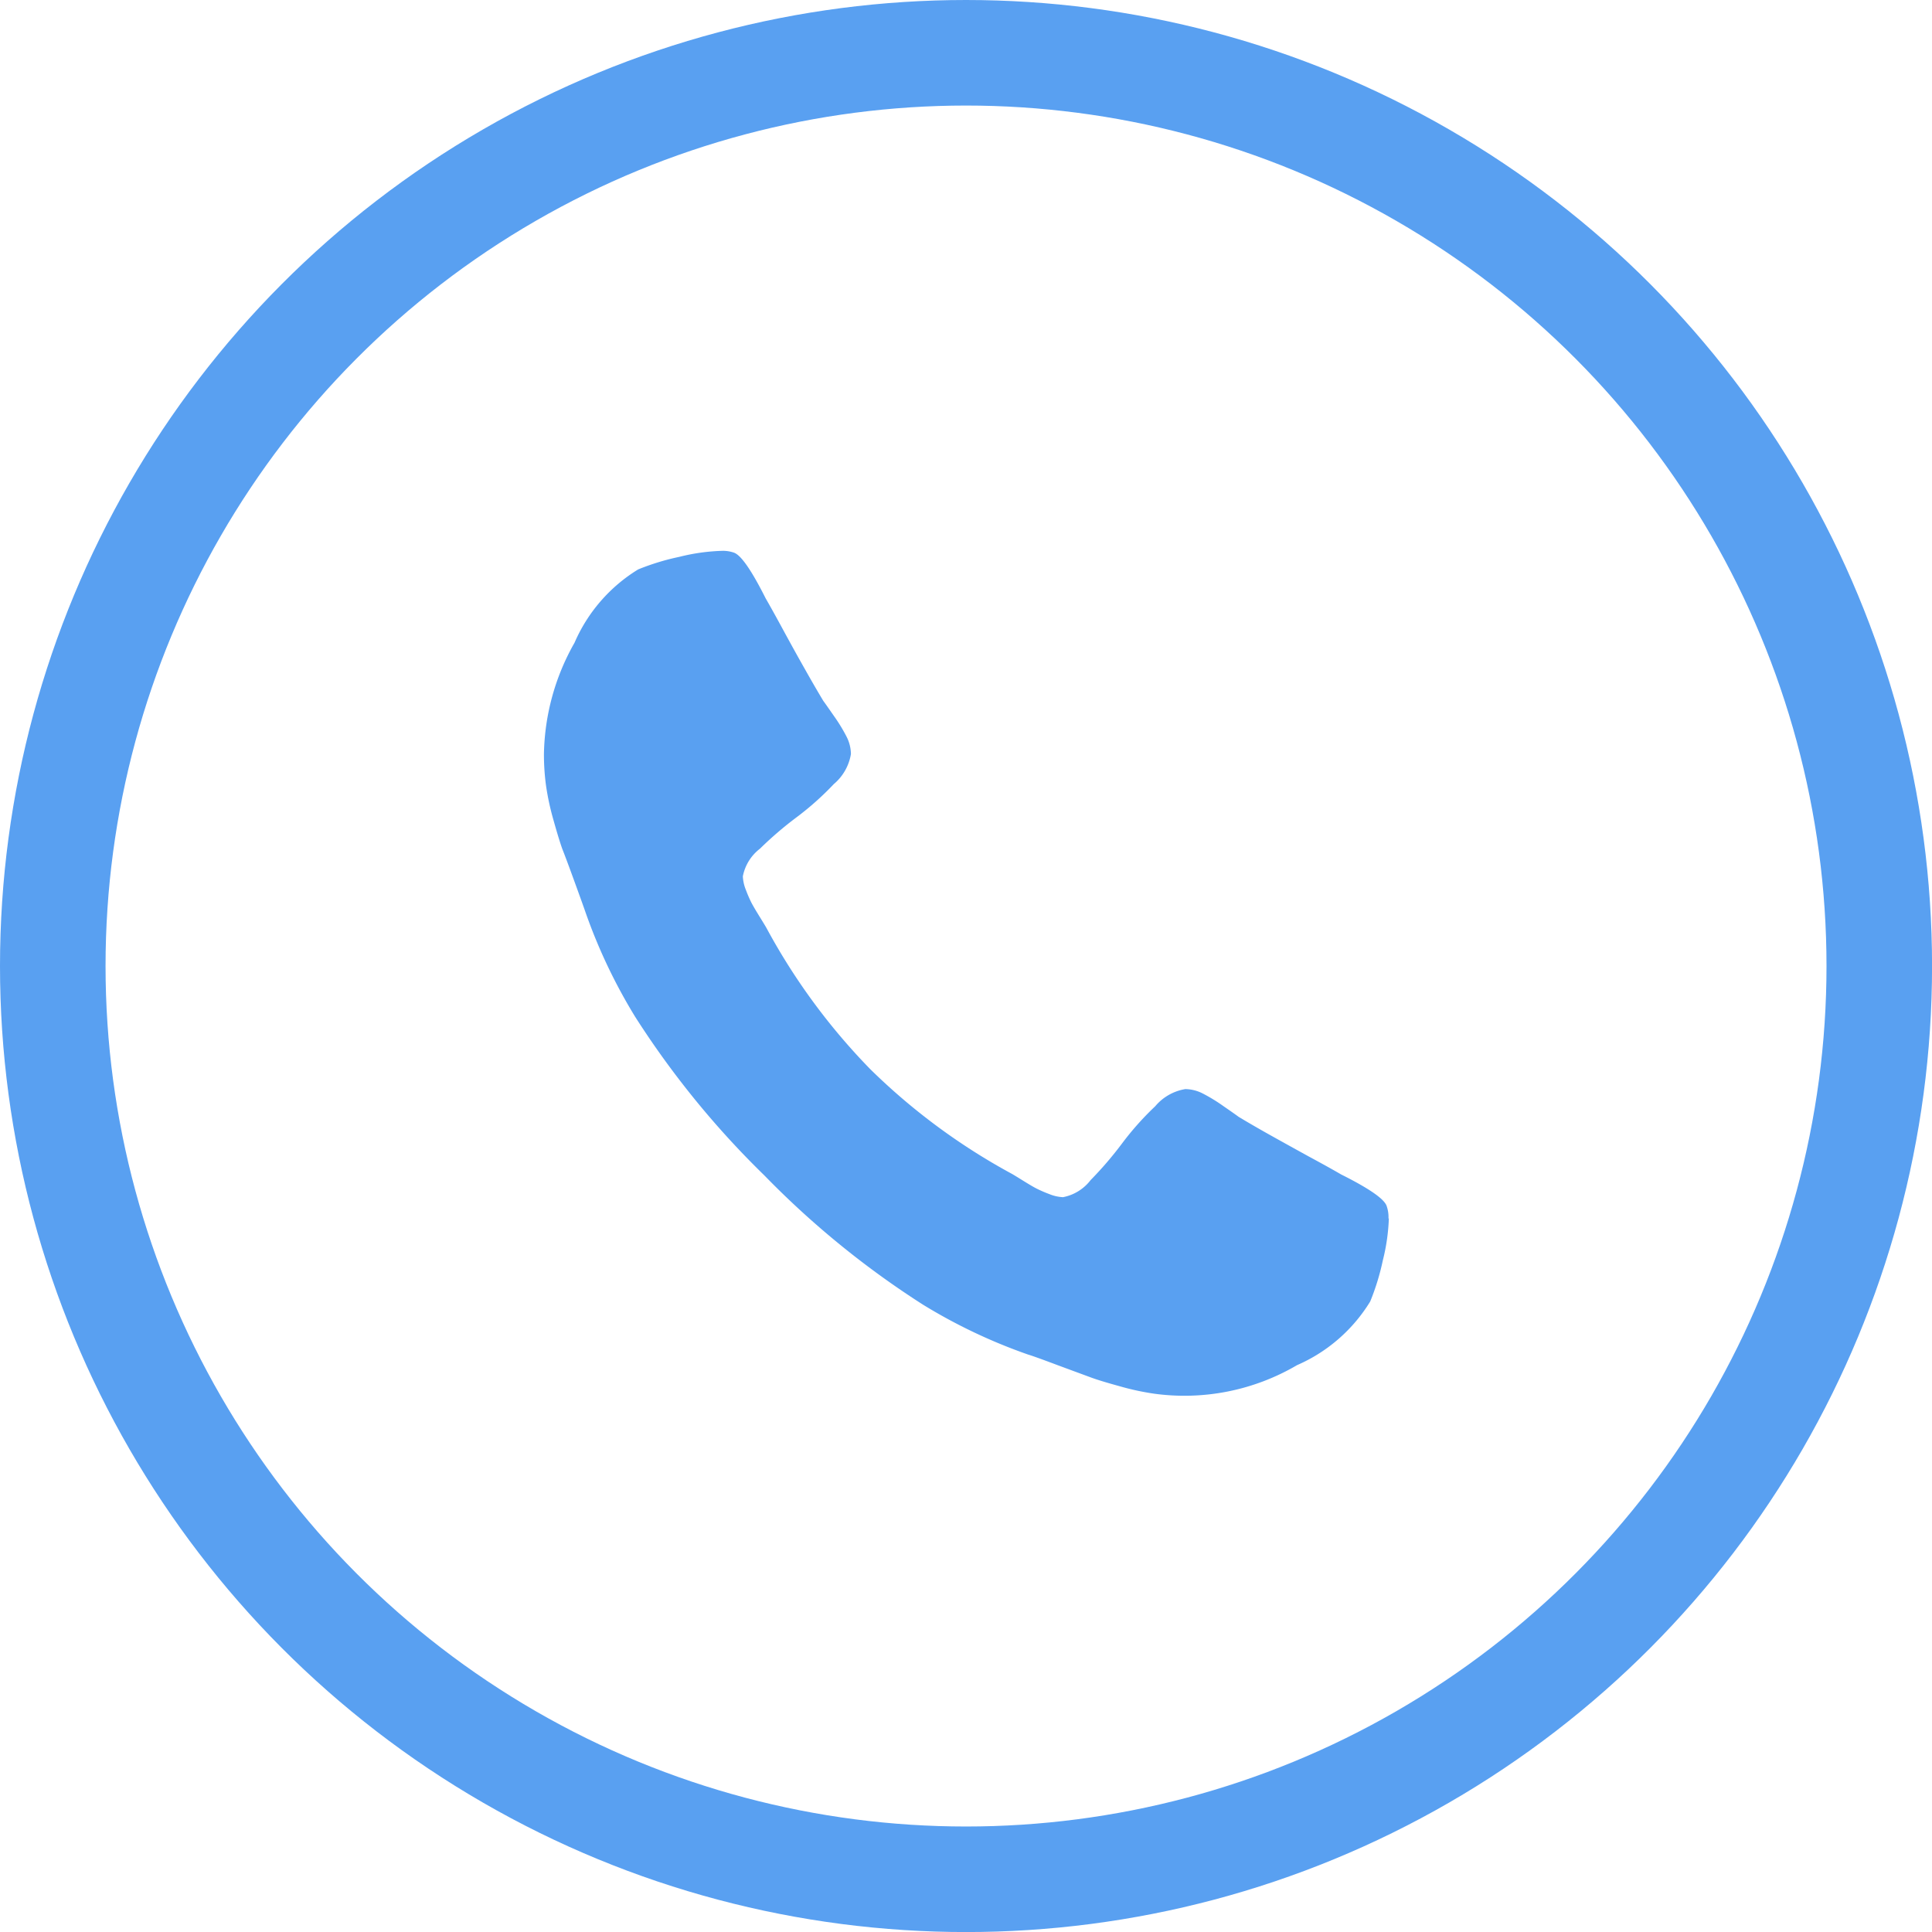
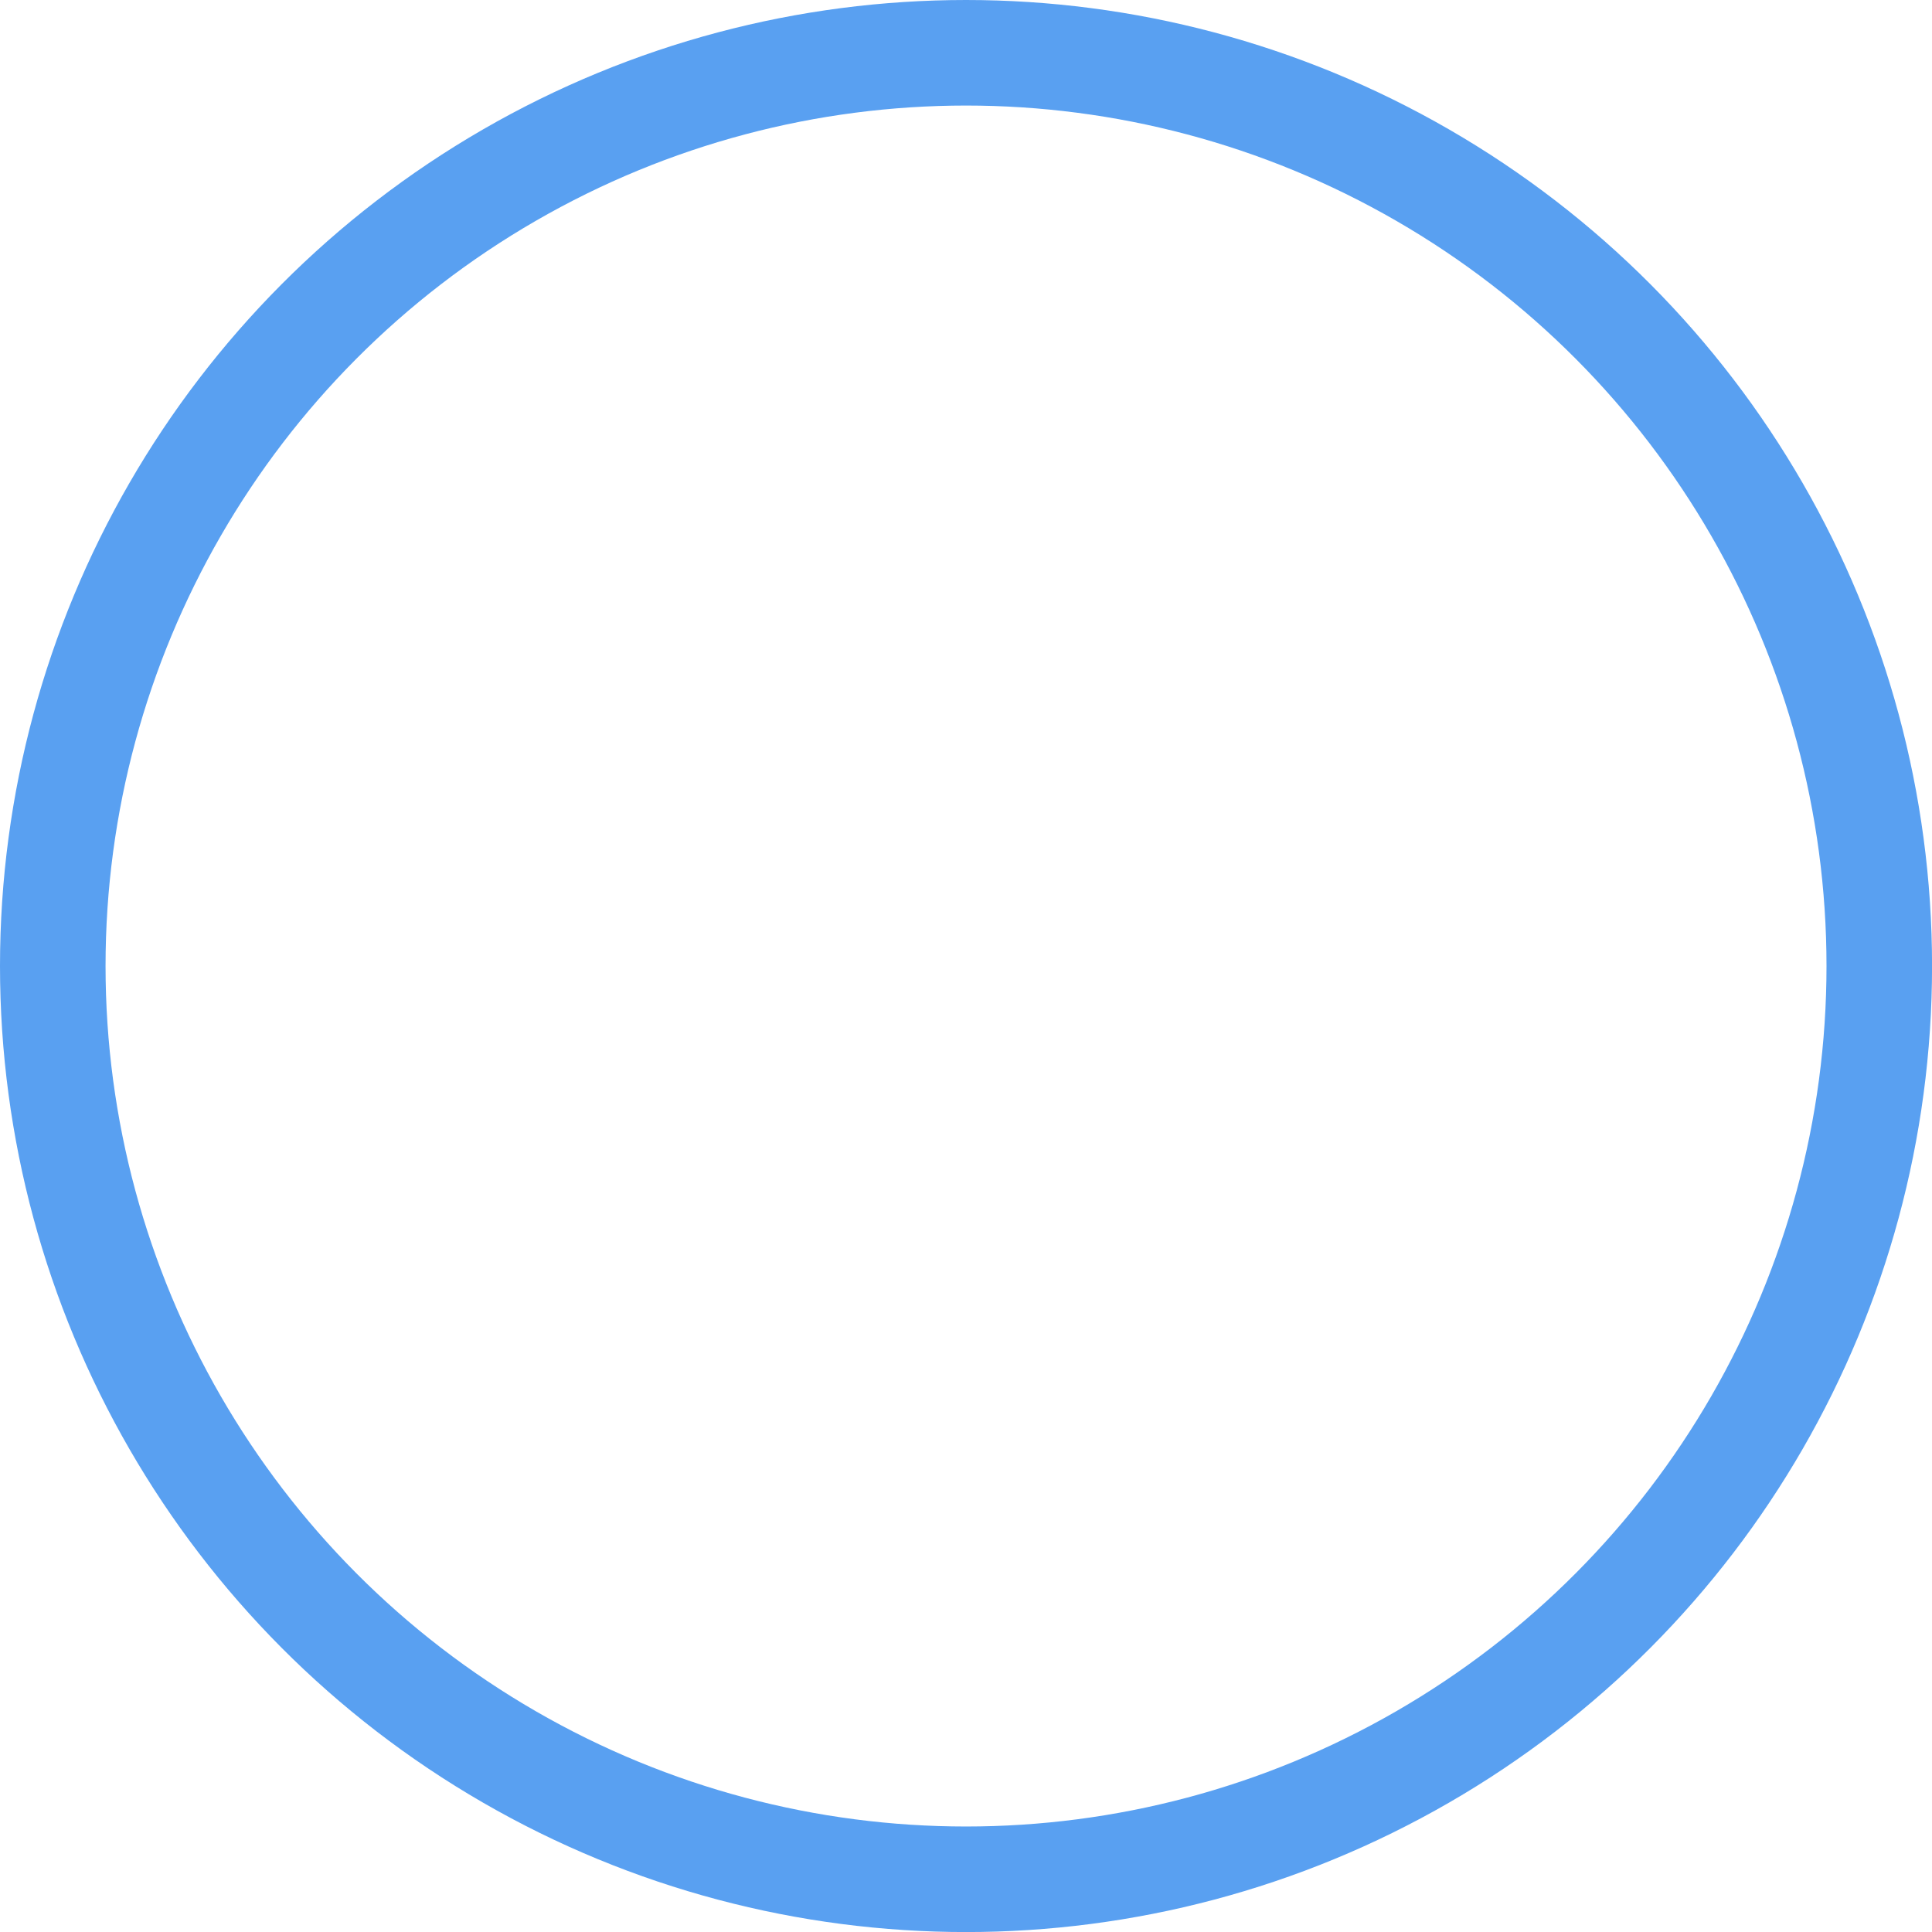
<svg xmlns="http://www.w3.org/2000/svg" width="36.609" height="36.609" viewBox="0 0 36.609 36.609">
  <g id="Groupe_36" data-name="Groupe 36" transform="translate(-1717 -31.391)">
    <g id="Groupe_7" data-name="Groupe 7" transform="translate(1718 32.391)">
      <circle id="Ellipse_1" data-name="Ellipse 1" cx="17.305" cy="17.305" r="17.305" fill="none" stroke="#59A0F1" stroke-width="2" />
      <g id="noun_call_1975558" transform="translate(9.307 9.438)">
-         <path id="Tracé_23" data-name="Tracé 23" d="M16.01,12.644a3.753,3.753,0,0,1-.114.8,4.519,4.519,0,0,1-.239.779A3.049,3.049,0,0,1,14.27,15.43a4.215,4.215,0,0,1-2.712.54,4.916,4.916,0,0,1-.654-.142q-.364-.1-.54-.165t-.631-.233q-.455-.171-.557-.2a10.3,10.3,0,0,1-1.99-.944,16.868,16.868,0,0,1-3.008-2.45,16.868,16.868,0,0,1-2.45-3.008,10.3,10.3,0,0,1-.944-1.99q-.034-.1-.2-.557T.347,5.646q-.063-.176-.165-.54A4.913,4.913,0,0,1,.04,4.452a4.381,4.381,0,0,1-.04-.6A4.409,4.409,0,0,1,.58,1.74,3.049,3.049,0,0,1,1.785.352,4.517,4.517,0,0,1,2.564.114,3.753,3.753,0,0,1,3.366,0,.637.637,0,0,1,3.6.034q.2.068.6.864.125.216.341.614t.4.722q.182.324.352.608.034.045.2.284a3.177,3.177,0,0,1,.244.4.742.742,0,0,1,.08.324.944.944,0,0,1-.324.569,5.542,5.542,0,0,1-.7.625,6.846,6.846,0,0,0-.7.6.866.866,0,0,0-.324.523.768.768,0,0,0,.057.256,2.482,2.482,0,0,0,.1.233q.04.08.159.273t.131.216A11.935,11.935,0,0,0,6.186,9.824,11.935,11.935,0,0,0,8.858,11.8q.023.011.216.131t.273.159a2.481,2.481,0,0,0,.233.1.768.768,0,0,0,.256.057.866.866,0,0,0,.523-.324,6.847,6.847,0,0,0,.6-.7,5.541,5.541,0,0,1,.625-.7.944.944,0,0,1,.569-.324.742.742,0,0,1,.324.08,3.176,3.176,0,0,1,.4.244q.239.165.284.2.284.171.608.352t.722.4q.4.216.614.341.8.4.864.6a.636.636,0,0,1,.034.239Zm0,0" transform="translate(0 0)" fill="#59A0F1" />
-       </g>
+         </g>
    </g>
  </g>
</svg>